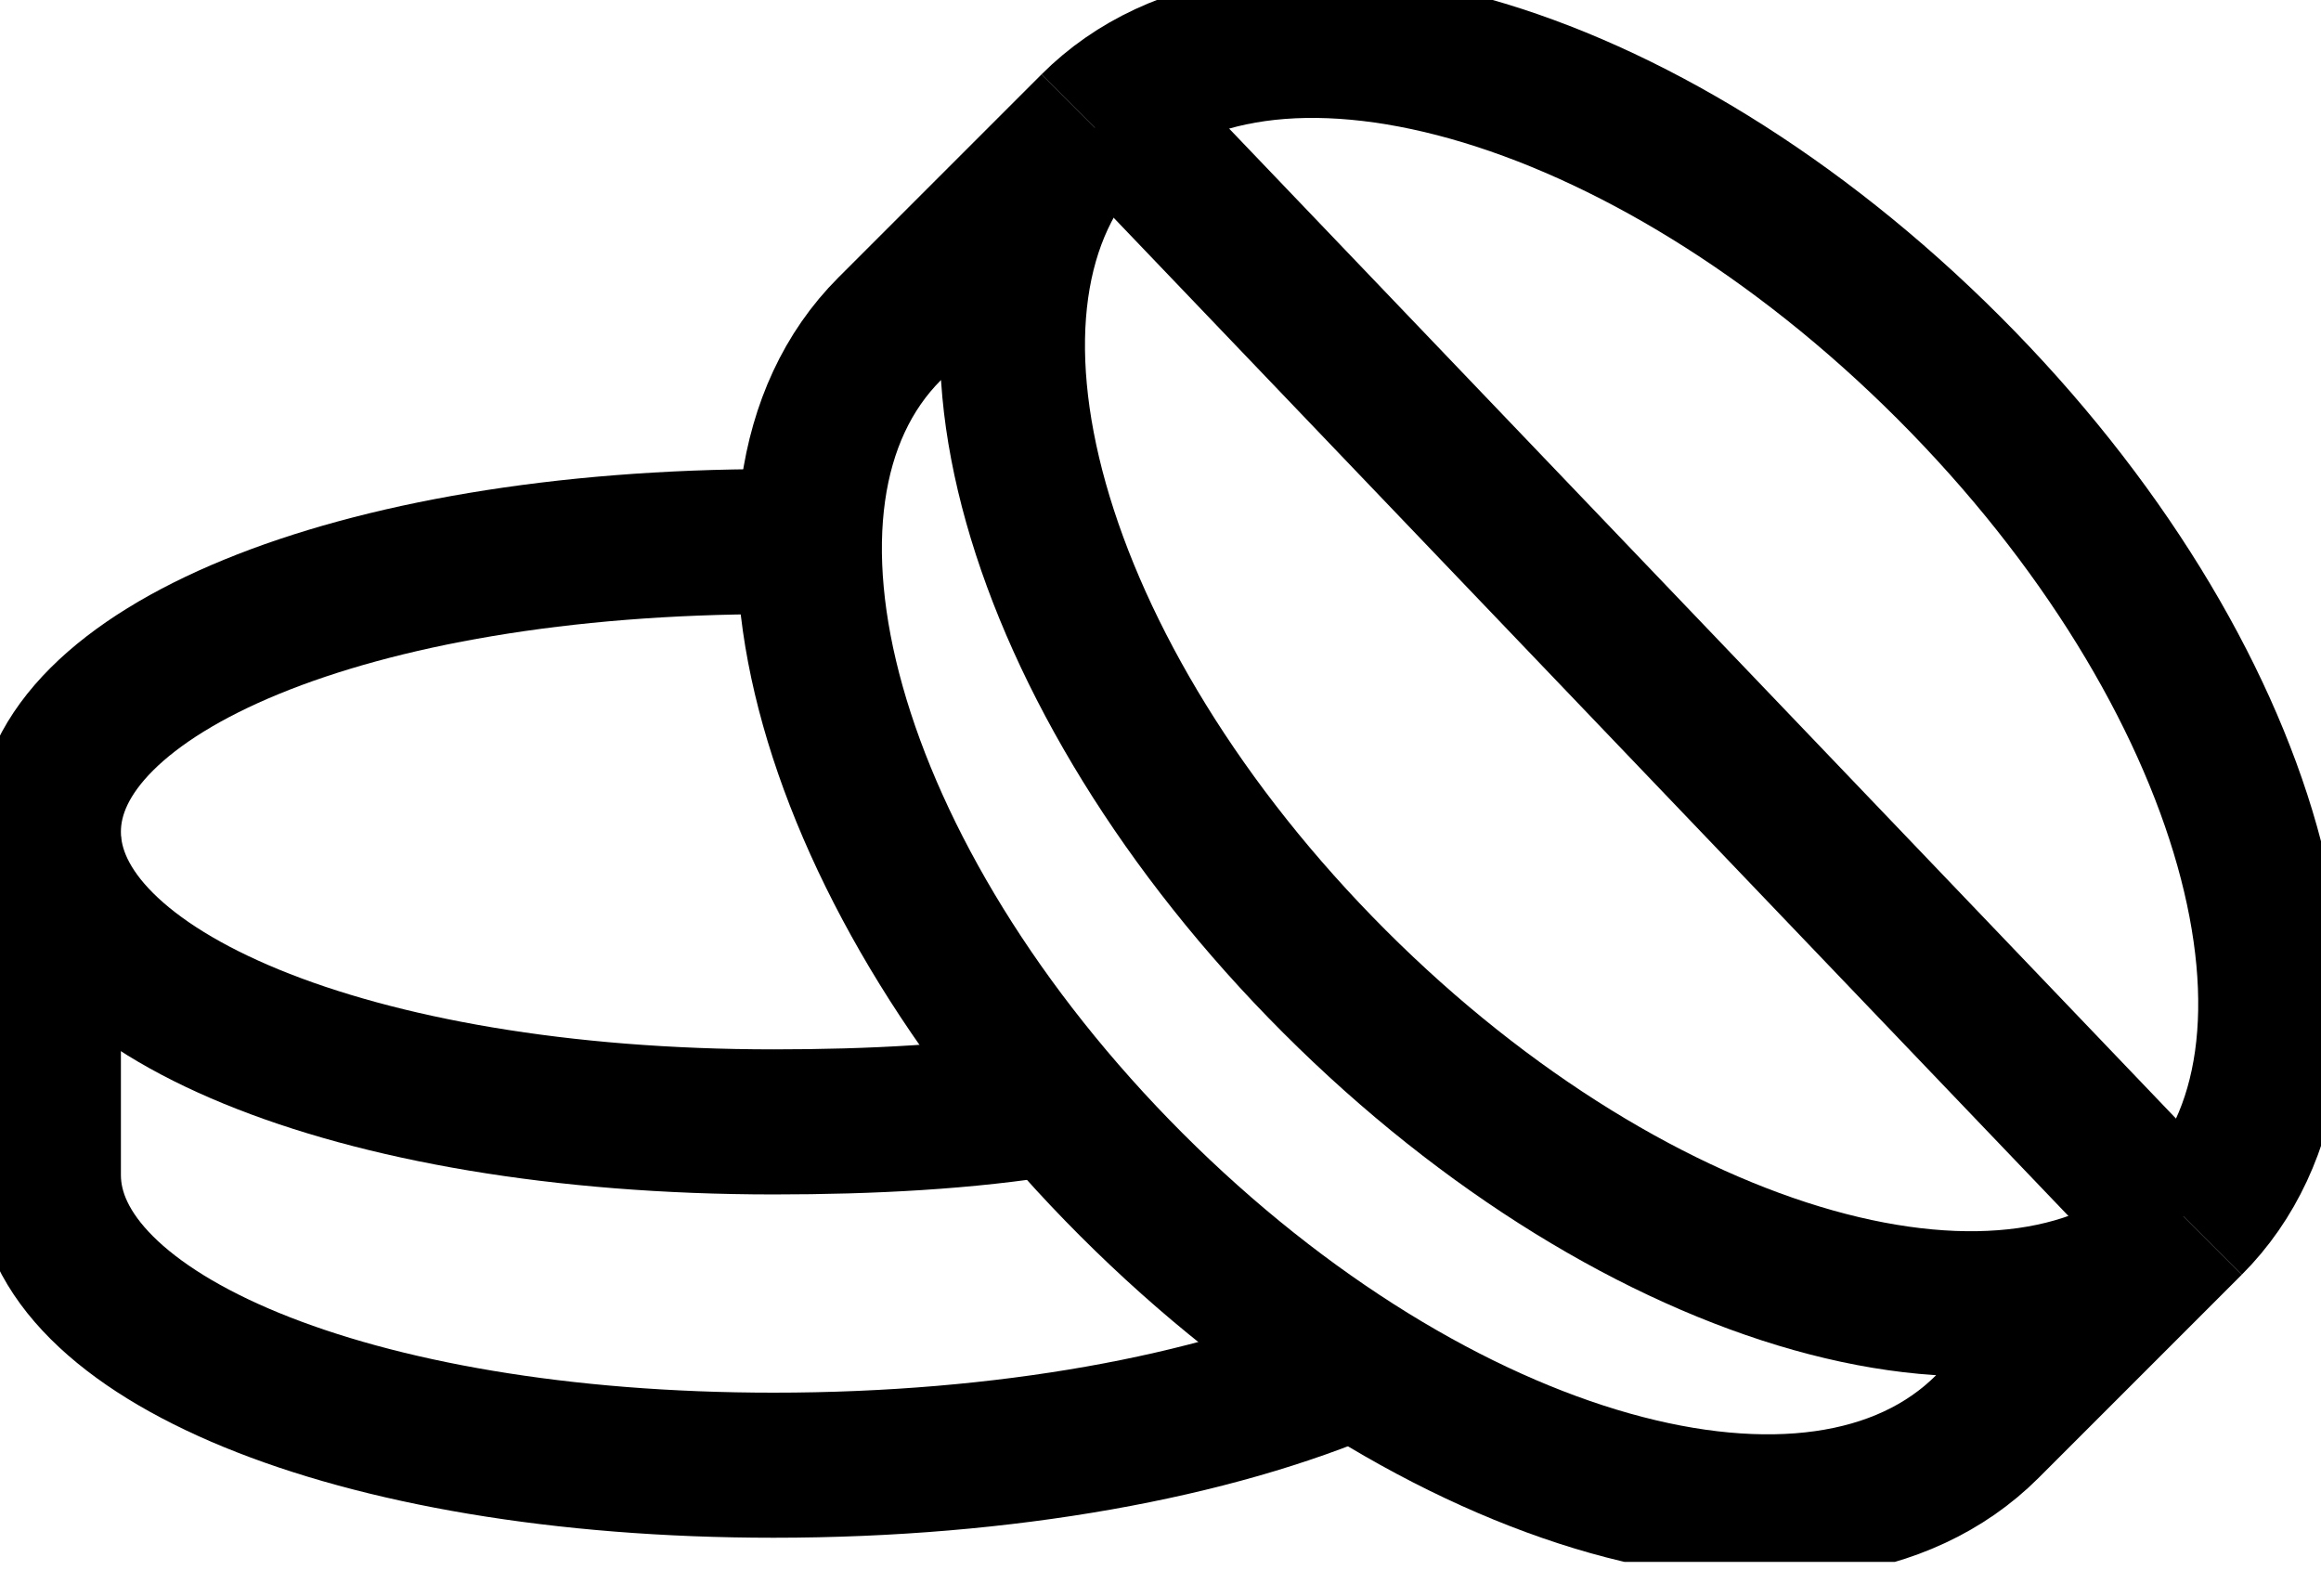
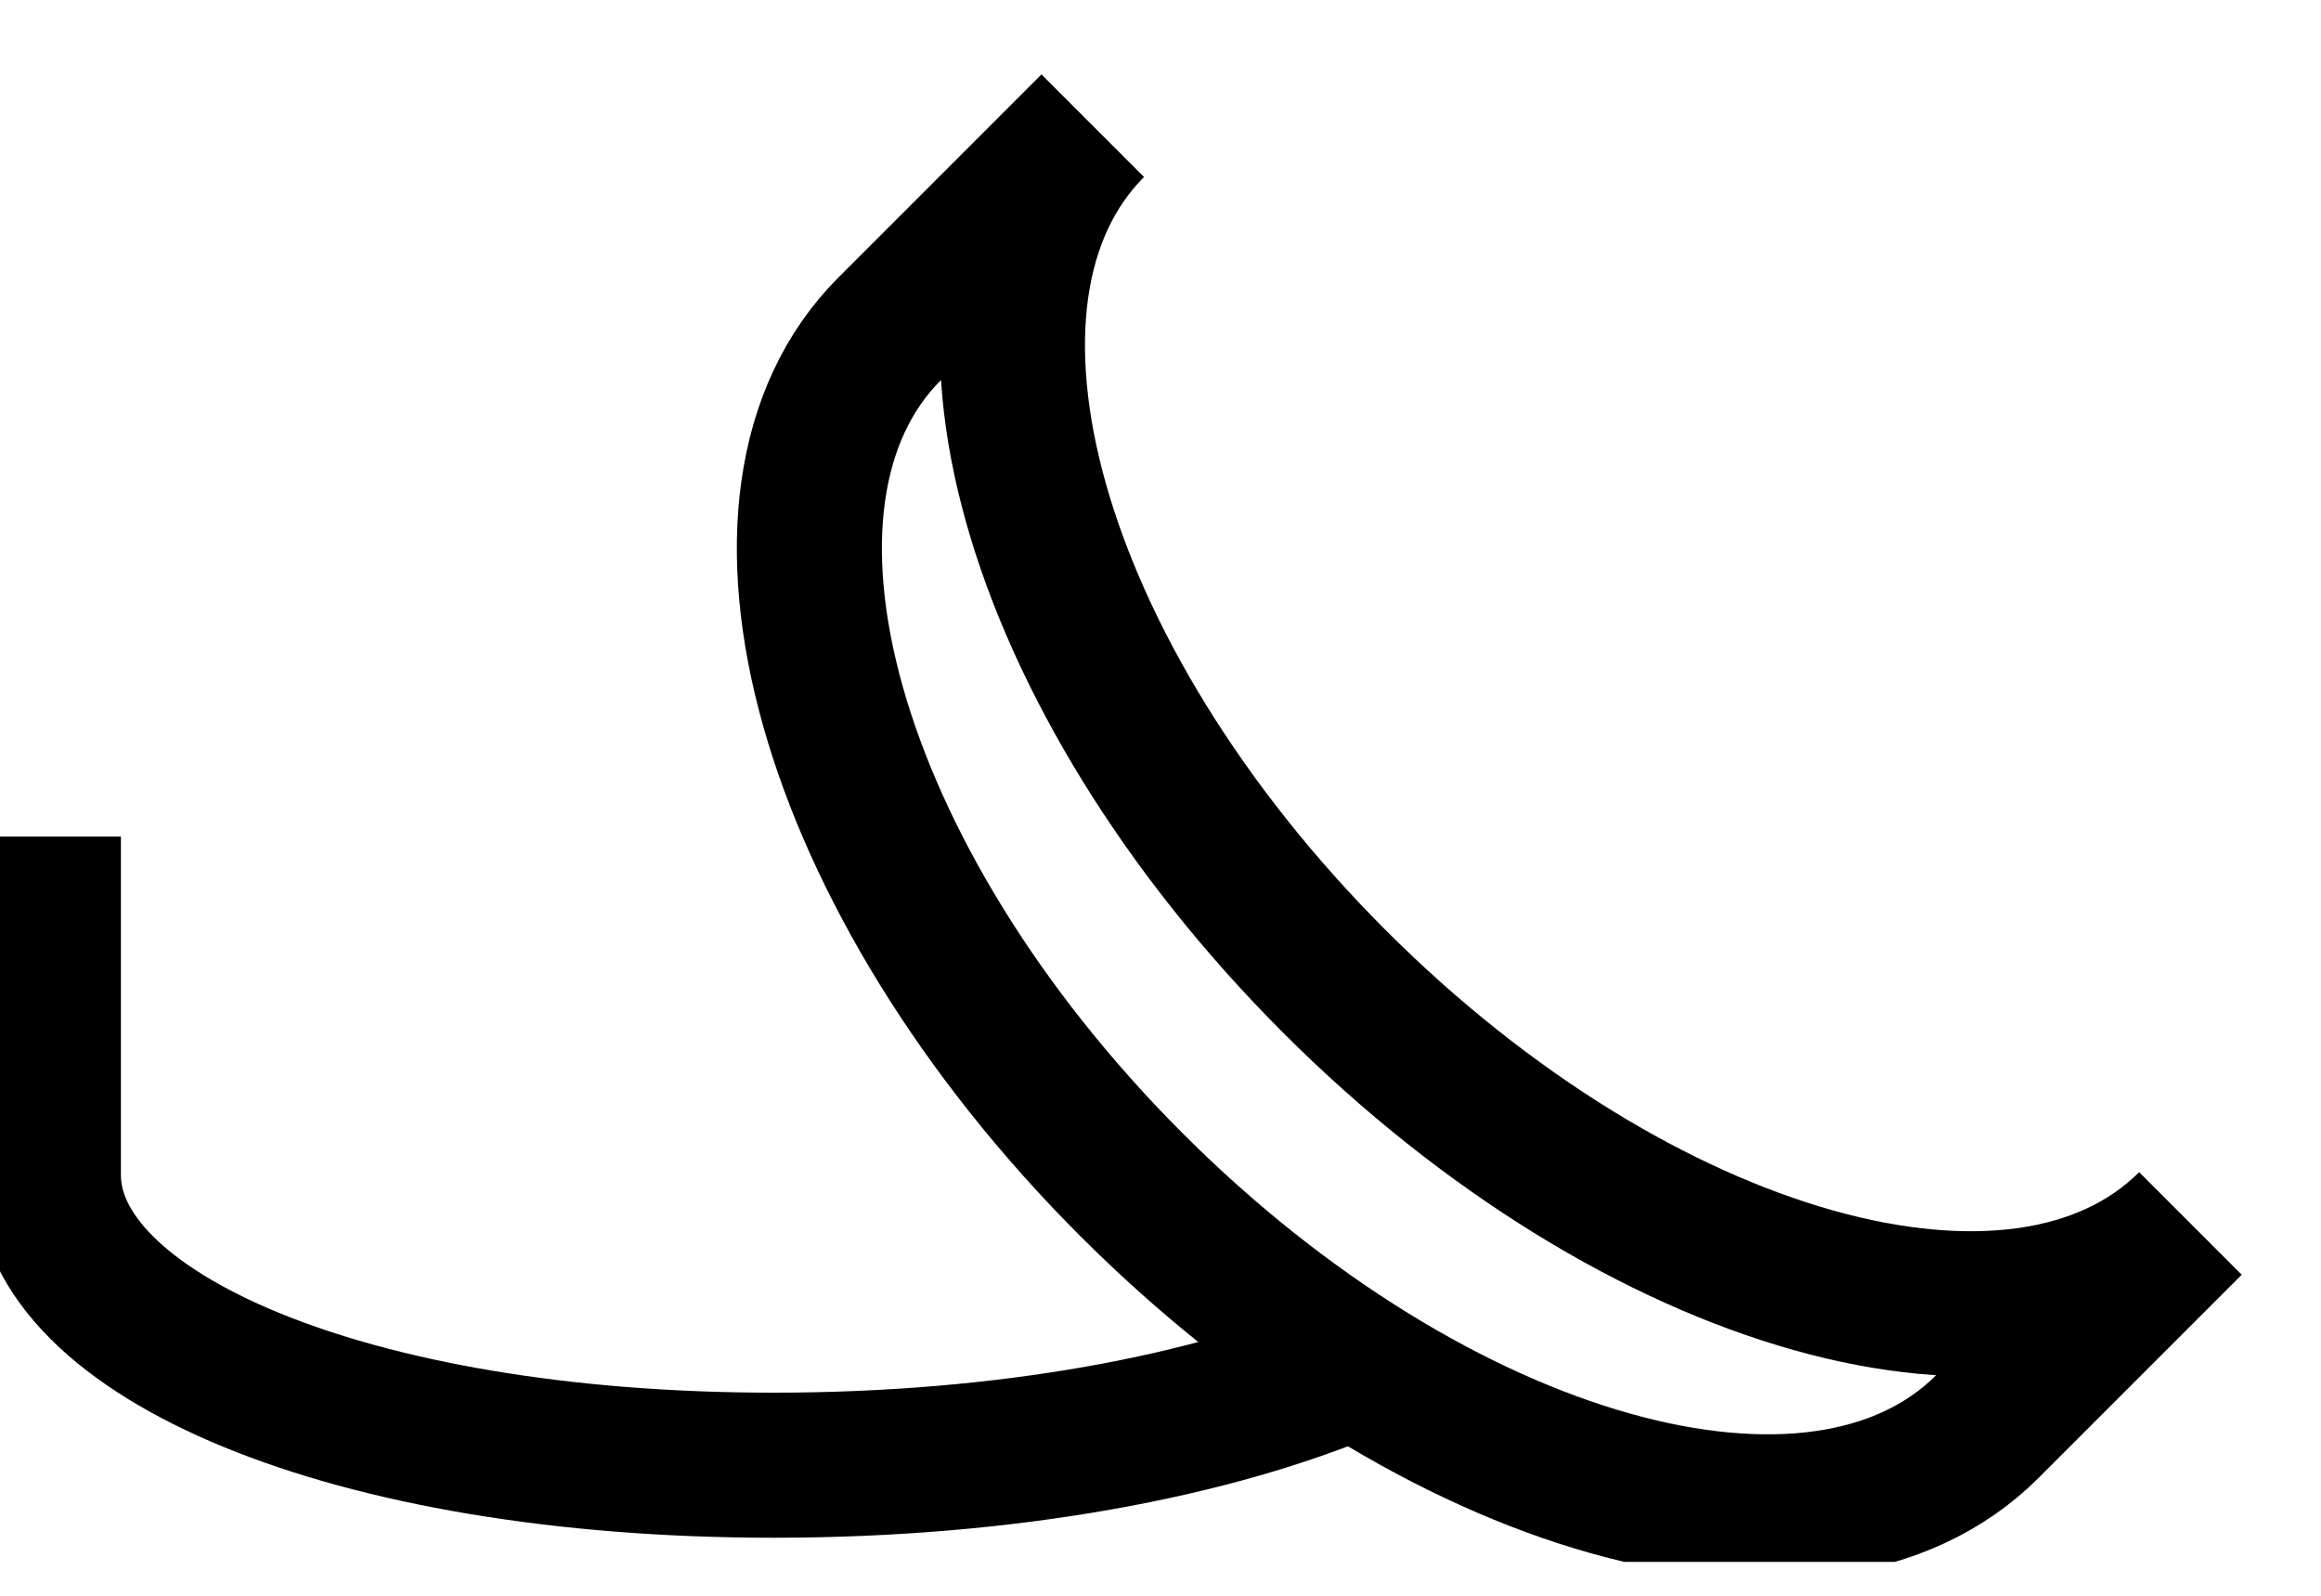
<svg xmlns="http://www.w3.org/2000/svg" width="32" height="22" viewBox="0 0 32 22" fill="none">
  <g clip-path="url(#clip0)">
-     <path d="M30.2 16.867C32.533 14.533 31.066 9.267 26.866 5.067C22.666 0.867 17.4 -0.6 15.066 1.733" stroke="black" stroke-width="2" stroke-miterlimit="10" />
    <path d="M30.2 16.867C27.866 19.2 22.6 17.733 18.4 13.533C14.2 9.333 12.733 4.067 15.066 1.733L12.266 4.533C9.933 6.867 11.4 12.133 15.6 16.333C19.8 20.533 25.066 22 27.4 19.667L30.2 16.867Z" stroke="black" stroke-width="2" stroke-miterlimit="10" />
-     <path d="M14.533 15.2C13.333 15.4 12 15.467 10.666 15.467C4.8 15.467 0.667 13.667 0.667 11.467C0.667 9.267 4.8 7.467 10.666 7.467C10.867 7.467 11.066 7.467 11.267 7.467" stroke="black" stroke-width="2" stroke-miterlimit="10" />
    <path d="M0.667 11.533V16.2C0.667 18.4 4.8 20.2 10.666 20.2C13.867 20.2 16.733 19.667 18.733 18.8" stroke="black" stroke-width="2" stroke-miterlimit="10" />
-     <path d="M15.333 1.533L30 16.867" stroke="black" stroke-width="2" stroke-miterlimit="10" />
  </g>
  <defs>
    <clipPath id="clip0">
      <rect width="32" height="21.533" fill="white" />
    </clipPath>
  </defs>
</svg>